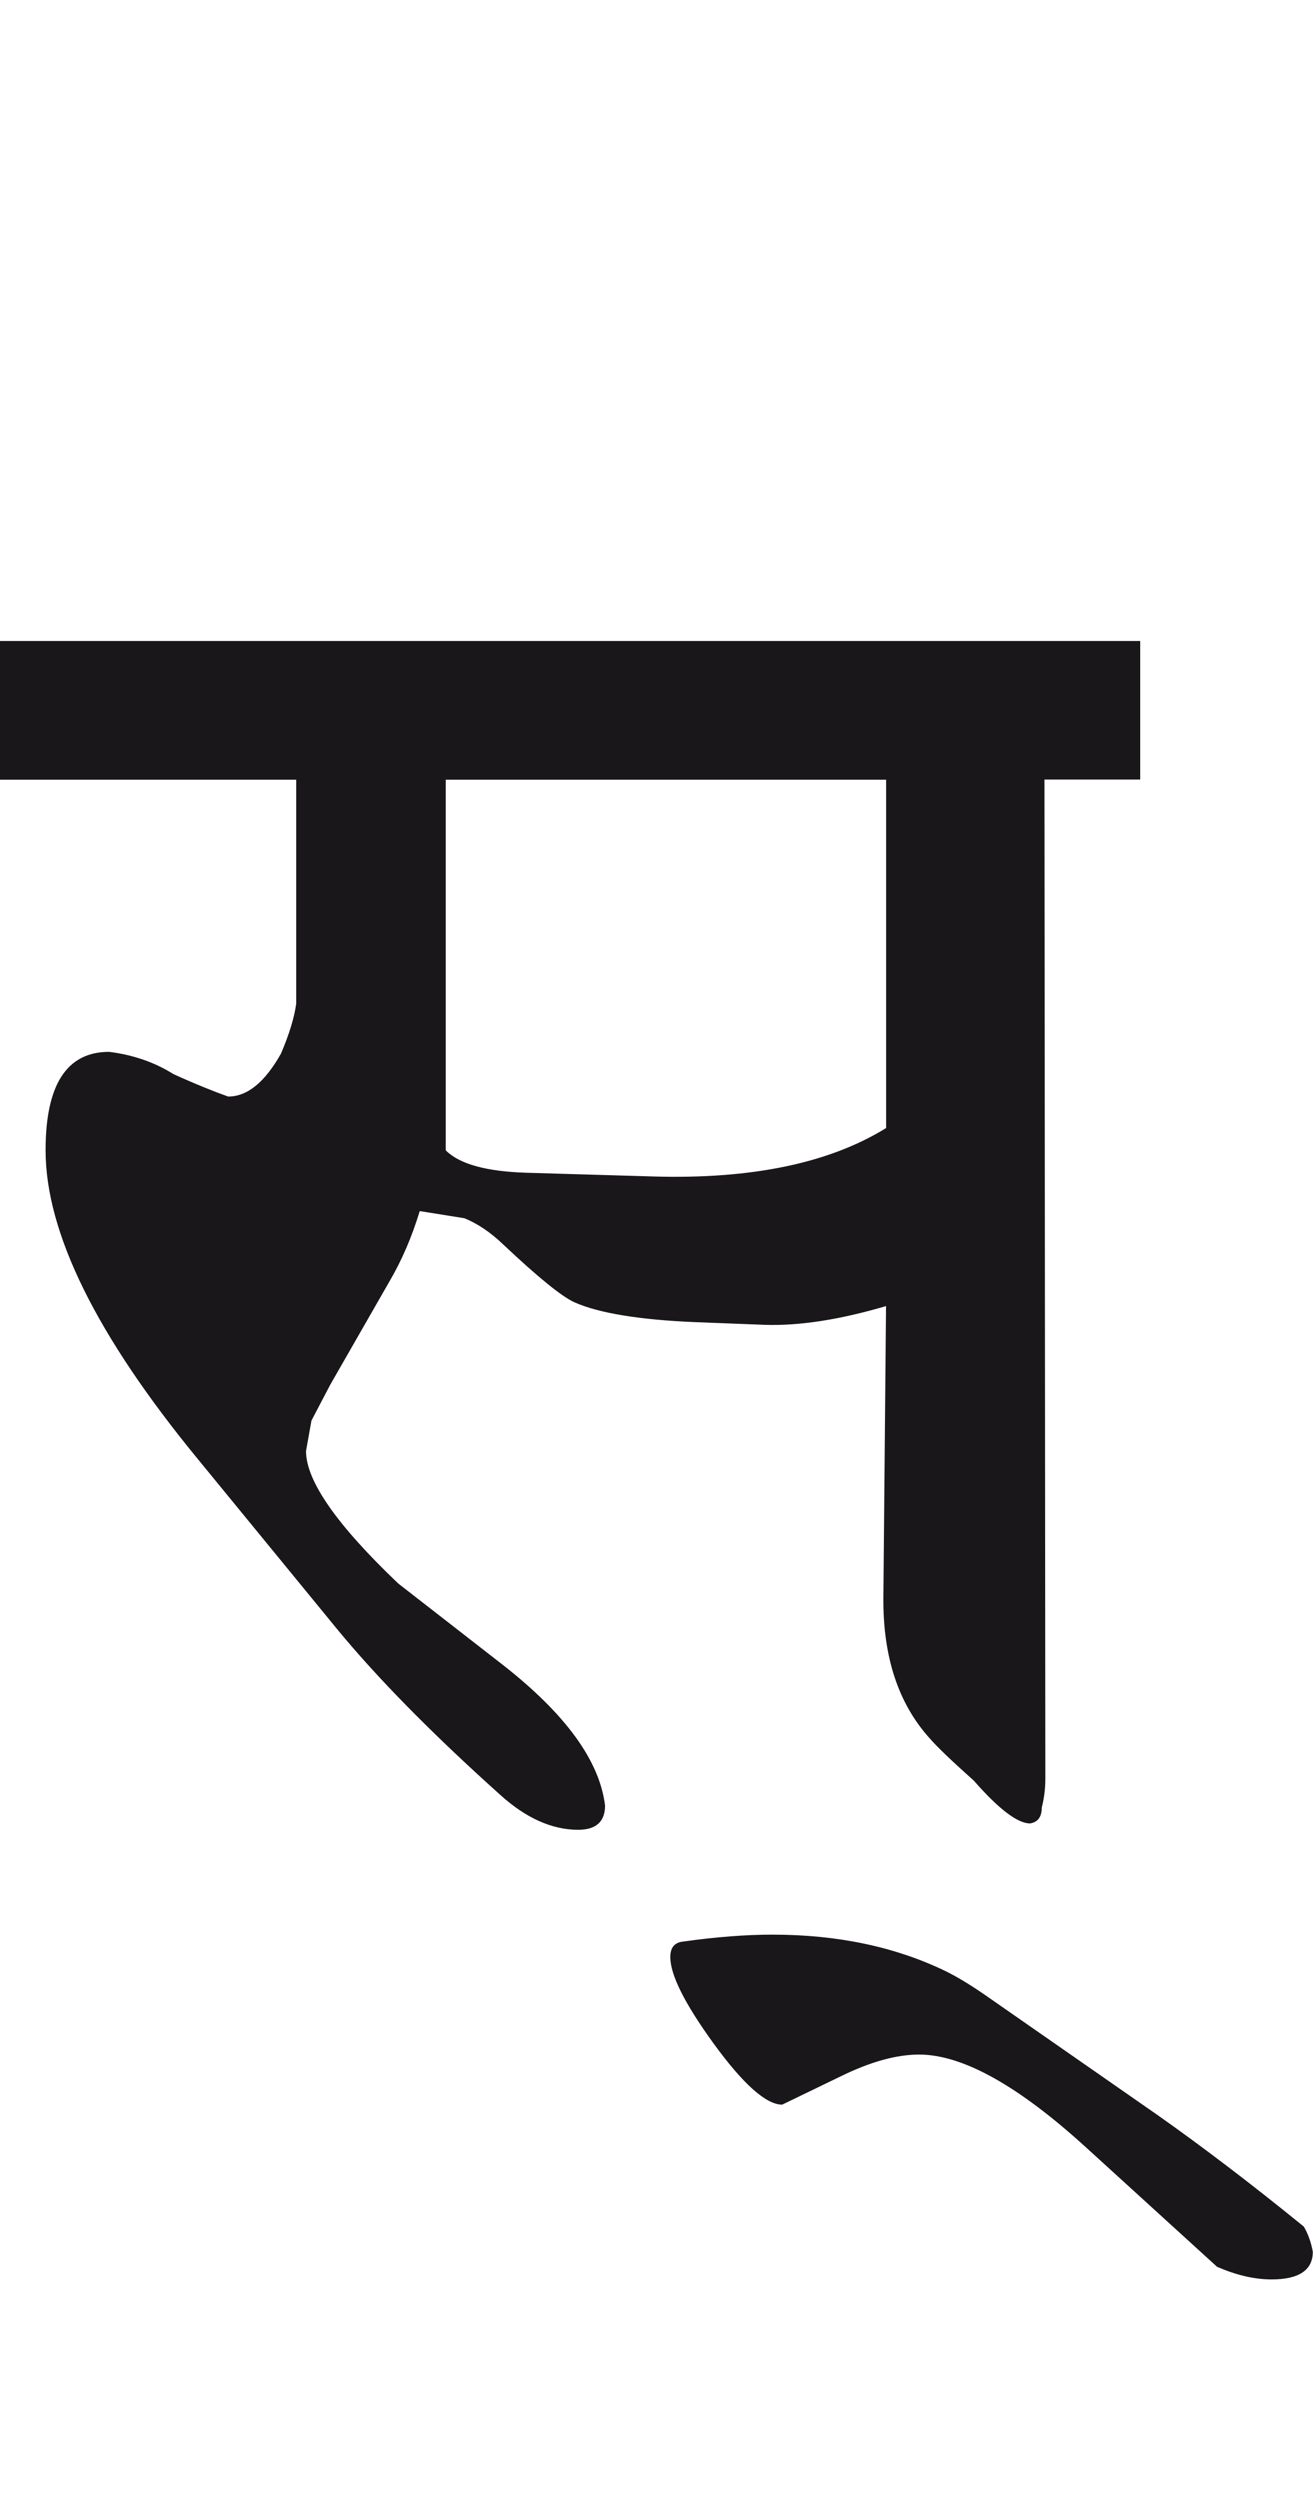
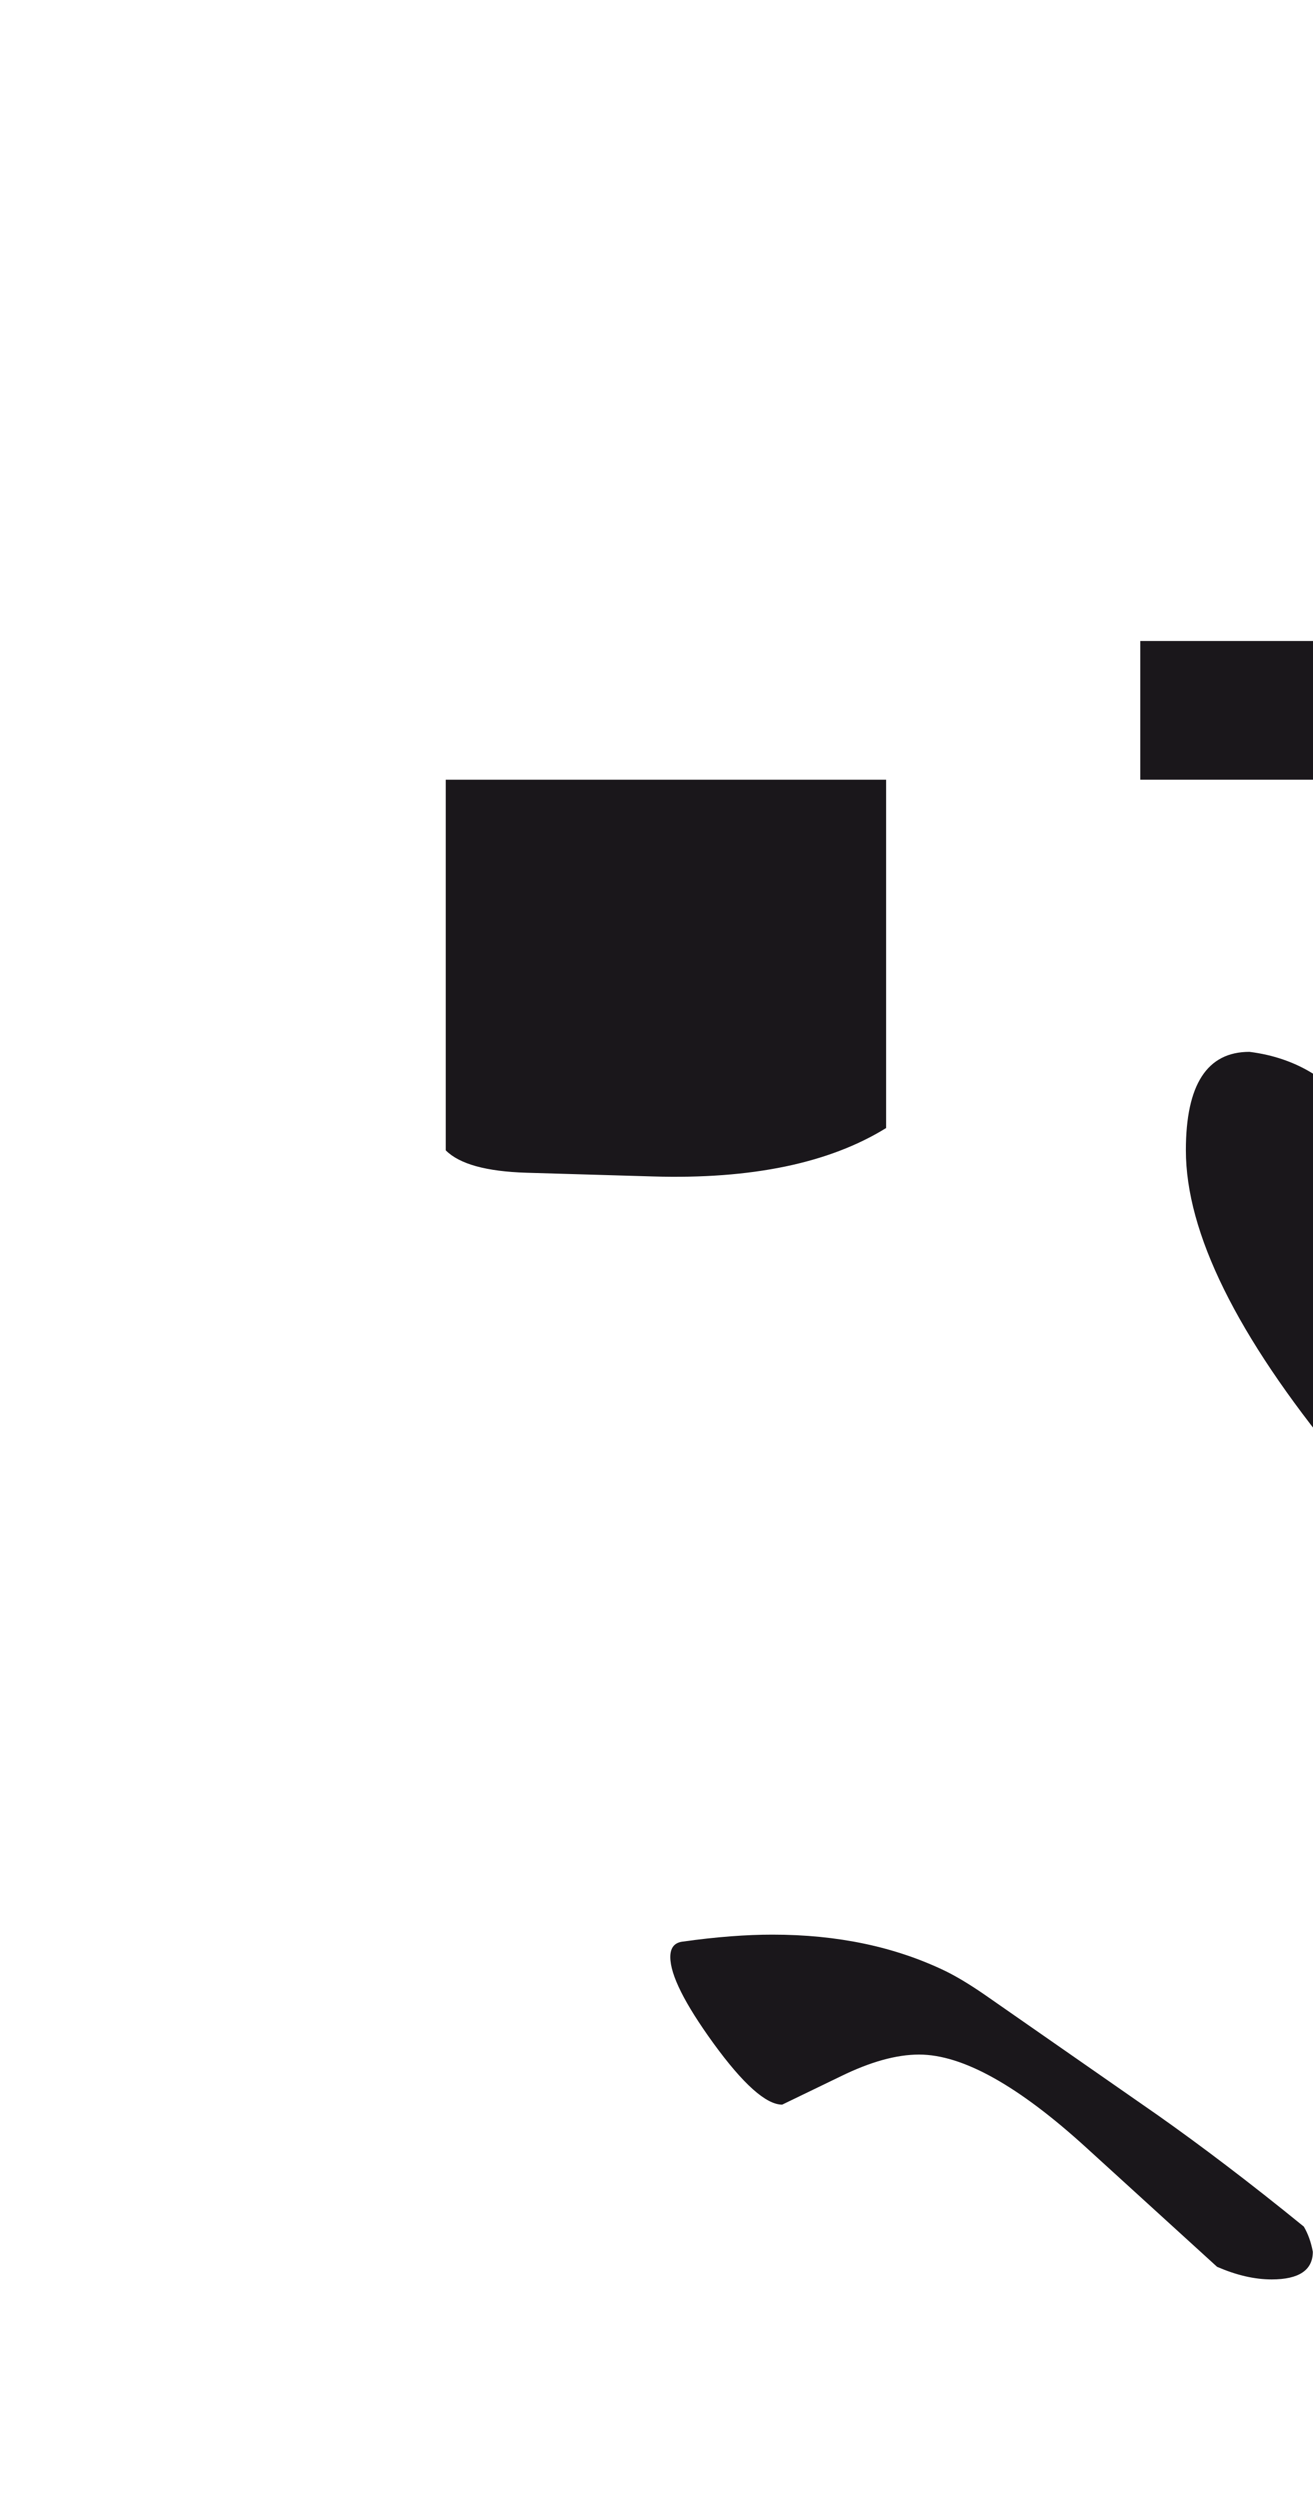
<svg xmlns="http://www.w3.org/2000/svg" version="1.1" id="Ebene_1" x="0px" y="0px" width="14.893px" height="28.35px" viewBox="0 0 14.893 28.35" enable-background="new 0 0 14.893 28.35" xml:space="preserve">
-   <path fill="#1A171B" d="M13.137,23.99l-1.97-1.371c-0.17-0.117-0.314-0.203-0.437-0.264c-0.576-0.279-1.23-0.416-1.969-0.416  c-0.292,0-0.634,0.025-1.025,0.08c-0.089,0.014-0.133,0.072-0.133,0.174c0,0.203,0.163,0.527,0.487,0.975  c0.339,0.467,0.6,0.699,0.782,0.699l0.67-0.324c0.332-0.162,0.626-0.244,0.883-0.244c0.495,0,1.127,0.354,1.898,1.057l1.482,1.35  c0.217,0.094,0.423,0.143,0.619,0.143c0.312,0,0.467-0.107,0.467-0.314c-0.02-0.109-0.054-0.203-0.102-0.285  C14.17,24.746,13.616,24.328,13.137,23.99 M10.051,12.792c-0.644,0.398-1.525,0.583-2.649,0.549L5.97,13.299  c-0.453-0.014-0.759-0.098-0.914-0.254V8.842h4.995V12.792z M12.934,7.269H0v1.573h3.36v2.538c-0.021,0.156-0.078,0.346-0.173,0.568  c-0.183,0.325-0.382,0.487-0.599,0.487c-0.156-0.055-0.363-0.138-0.62-0.254c-0.216-0.136-0.46-0.219-0.73-0.253  c-0.48,0-0.721,0.371-0.721,1.116c0,0.934,0.576,2.101,1.726,3.501l1.573,1.92c0.454,0.553,1.074,1.186,1.858,1.889  c0.292,0.264,0.587,0.396,0.884,0.396c0.203,0,0.305-0.092,0.305-0.275c-0.062-0.508-0.447-1.037-1.158-1.594l-1.188-0.924  c-0.697-0.664-1.046-1.164-1.046-1.502l0.062-0.346l0.213-0.406l0.669-1.167c0.143-0.243,0.257-0.51,0.346-0.802l0.507,0.081  c0.149,0.061,0.295,0.159,0.437,0.295c0.394,0.371,0.663,0.591,0.812,0.659c0.276,0.122,0.731,0.197,1.36,0.224l0.802,0.031  c0.386,0.012,0.843-0.057,1.371-0.213l-0.03,3.299c-0.007,0.678,0.17,1.211,0.527,1.605c0.081,0.094,0.246,0.252,0.498,0.477  c0.284,0.324,0.497,0.486,0.639,0.486c0.089-0.014,0.133-0.076,0.133-0.182c0.026-0.102,0.04-0.211,0.04-0.326l-0.01-11.33h1.086  V7.269z" />
-   <rect y="7.269" fill="none" width="14.893" height="18.579" />
+   <path fill="#1A171B" d="M13.137,23.99l-1.97-1.371c-0.17-0.117-0.314-0.203-0.437-0.264c-0.576-0.279-1.23-0.416-1.969-0.416  c-0.292,0-0.634,0.025-1.025,0.08c-0.089,0.014-0.133,0.072-0.133,0.174c0,0.203,0.163,0.527,0.487,0.975  c0.339,0.467,0.6,0.699,0.782,0.699l0.67-0.324c0.332-0.162,0.626-0.244,0.883-0.244c0.495,0,1.127,0.354,1.898,1.057l1.482,1.35  c0.217,0.094,0.423,0.143,0.619,0.143c0.312,0,0.467-0.107,0.467-0.314c-0.02-0.109-0.054-0.203-0.102-0.285  C14.17,24.746,13.616,24.328,13.137,23.99 M10.051,12.792c-0.644,0.398-1.525,0.583-2.649,0.549L5.97,13.299  c-0.453-0.014-0.759-0.098-0.914-0.254V8.842h4.995V12.792z M12.934,7.269v1.573h3.36v2.538c-0.021,0.156-0.078,0.346-0.173,0.568  c-0.183,0.325-0.382,0.487-0.599,0.487c-0.156-0.055-0.363-0.138-0.62-0.254c-0.216-0.136-0.46-0.219-0.73-0.253  c-0.48,0-0.721,0.371-0.721,1.116c0,0.934,0.576,2.101,1.726,3.501l1.573,1.92c0.454,0.553,1.074,1.186,1.858,1.889  c0.292,0.264,0.587,0.396,0.884,0.396c0.203,0,0.305-0.092,0.305-0.275c-0.062-0.508-0.447-1.037-1.158-1.594l-1.188-0.924  c-0.697-0.664-1.046-1.164-1.046-1.502l0.062-0.346l0.213-0.406l0.669-1.167c0.143-0.243,0.257-0.51,0.346-0.802l0.507,0.081  c0.149,0.061,0.295,0.159,0.437,0.295c0.394,0.371,0.663,0.591,0.812,0.659c0.276,0.122,0.731,0.197,1.36,0.224l0.802,0.031  c0.386,0.012,0.843-0.057,1.371-0.213l-0.03,3.299c-0.007,0.678,0.17,1.211,0.527,1.605c0.081,0.094,0.246,0.252,0.498,0.477  c0.284,0.324,0.497,0.486,0.639,0.486c0.089-0.014,0.133-0.076,0.133-0.182c0.026-0.102,0.04-0.211,0.04-0.326l-0.01-11.33h1.086  V7.269z" />
</svg>